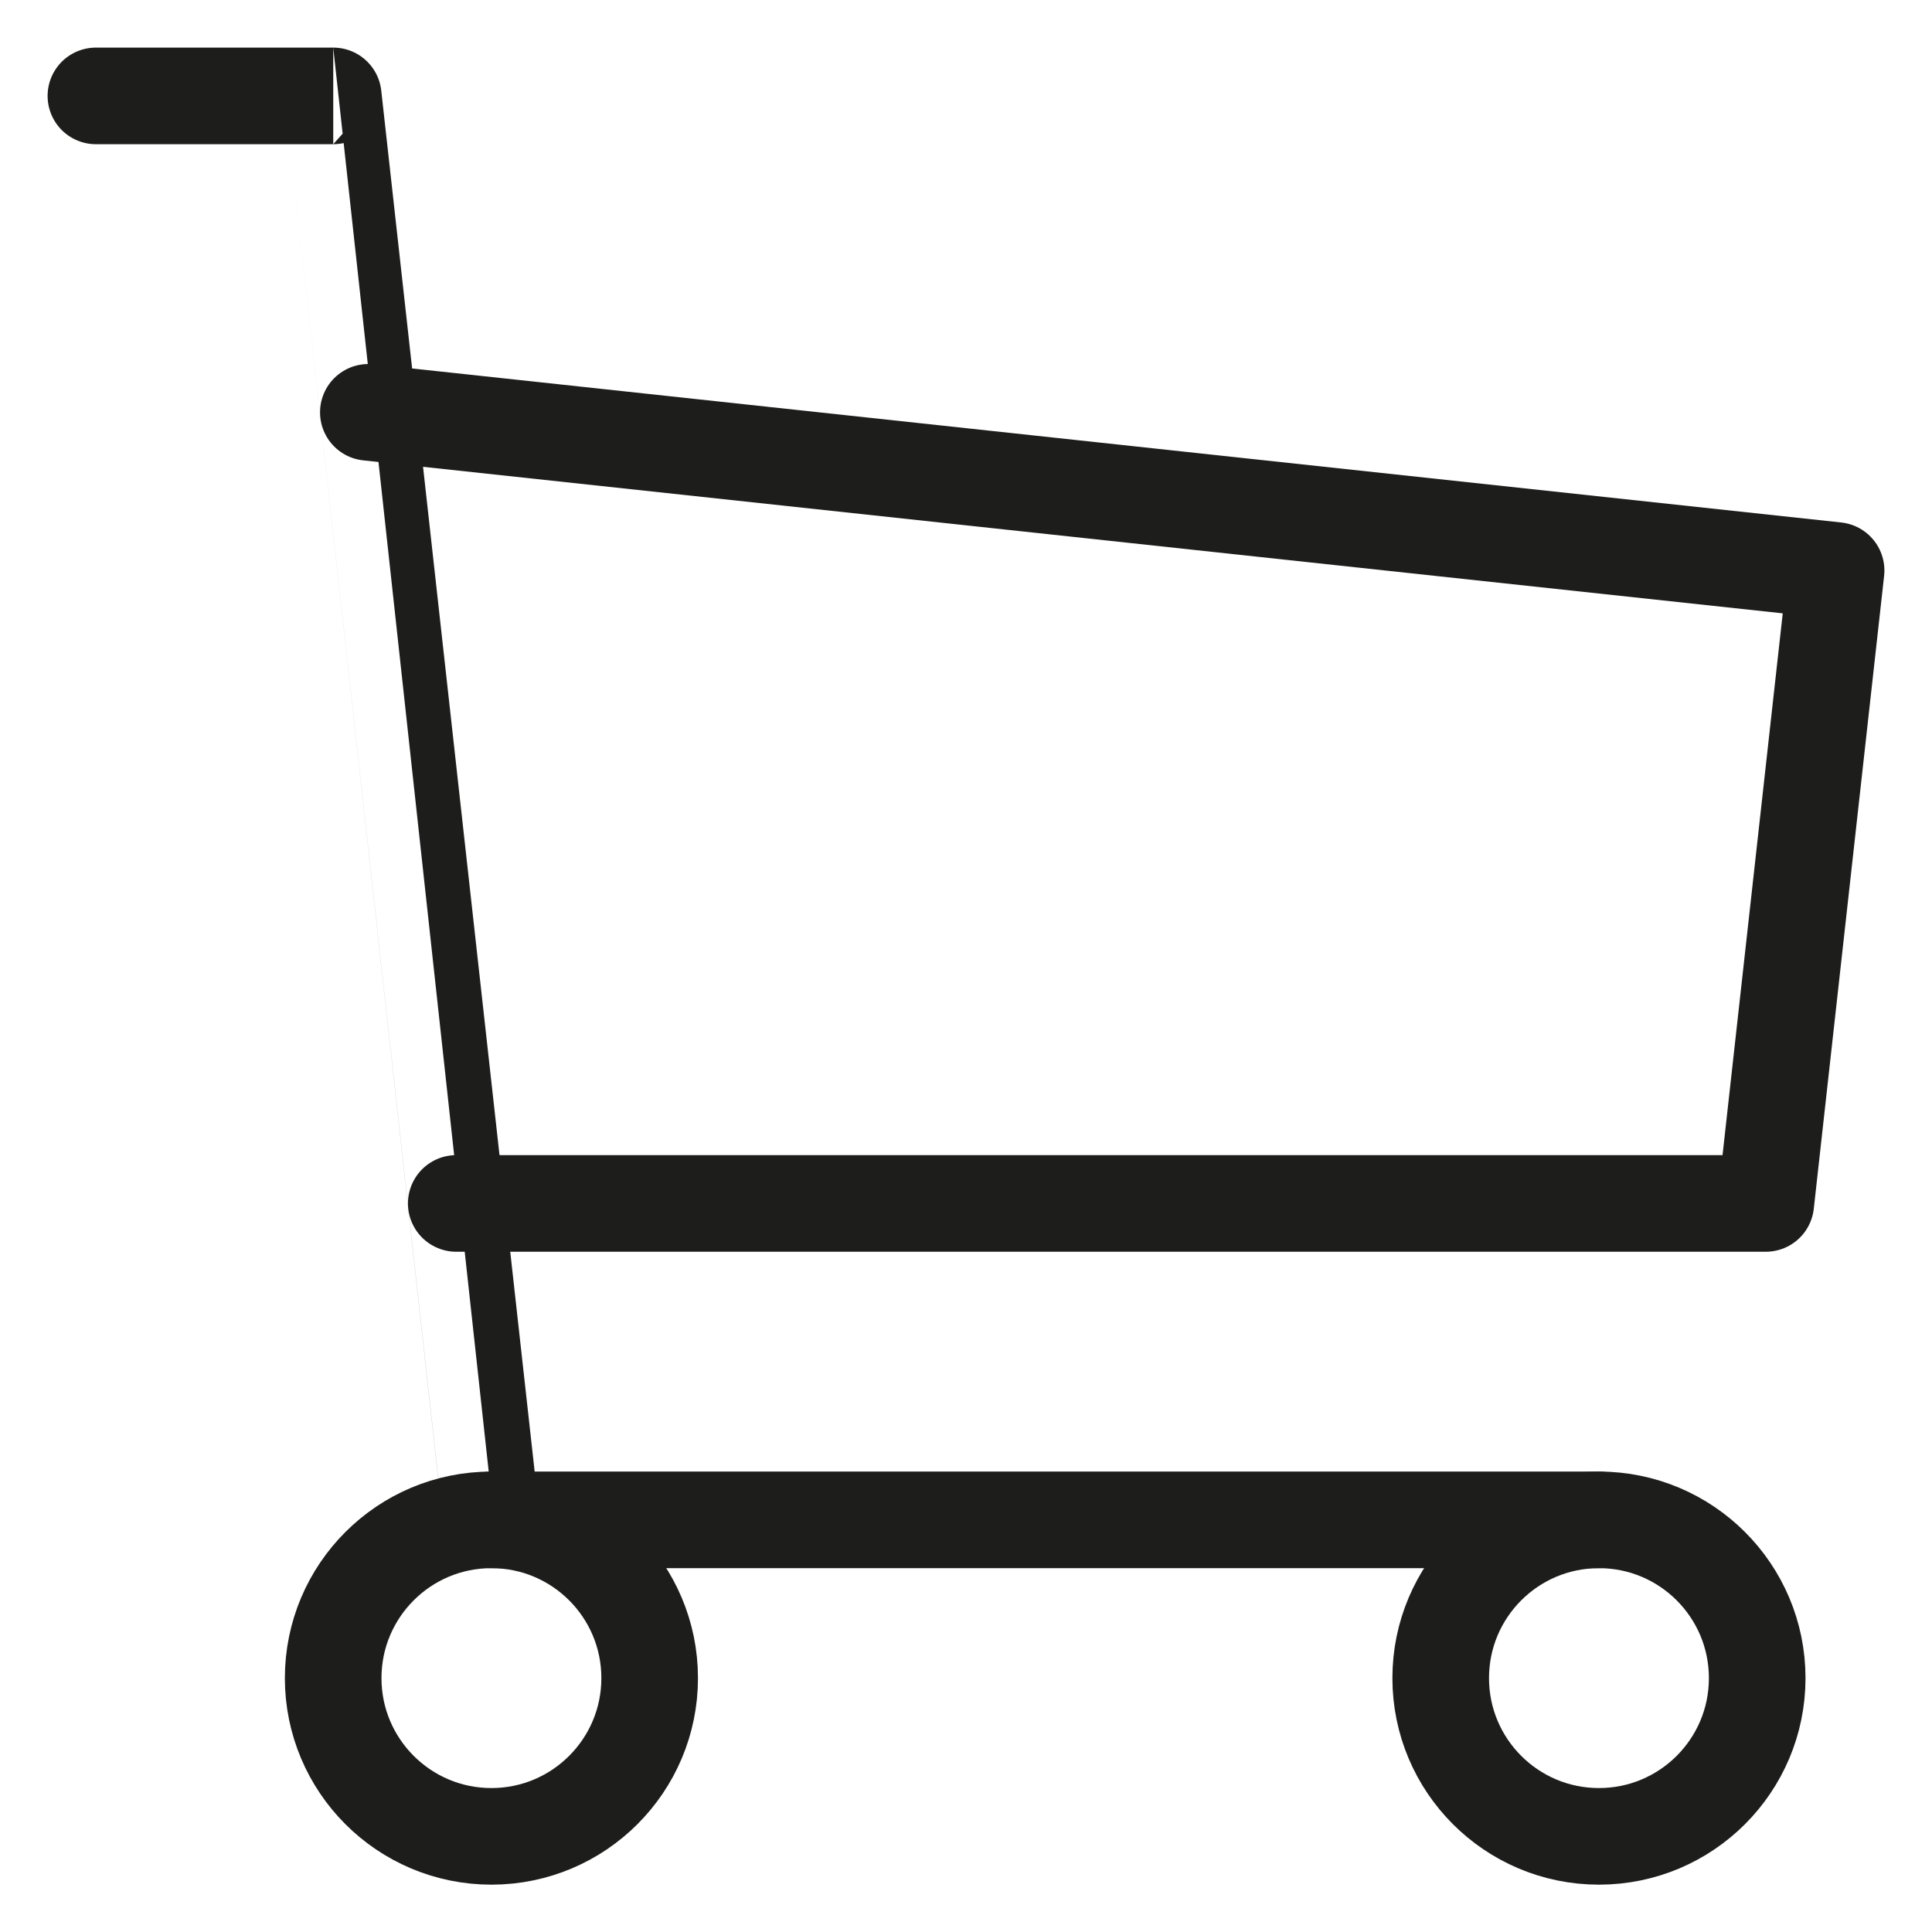
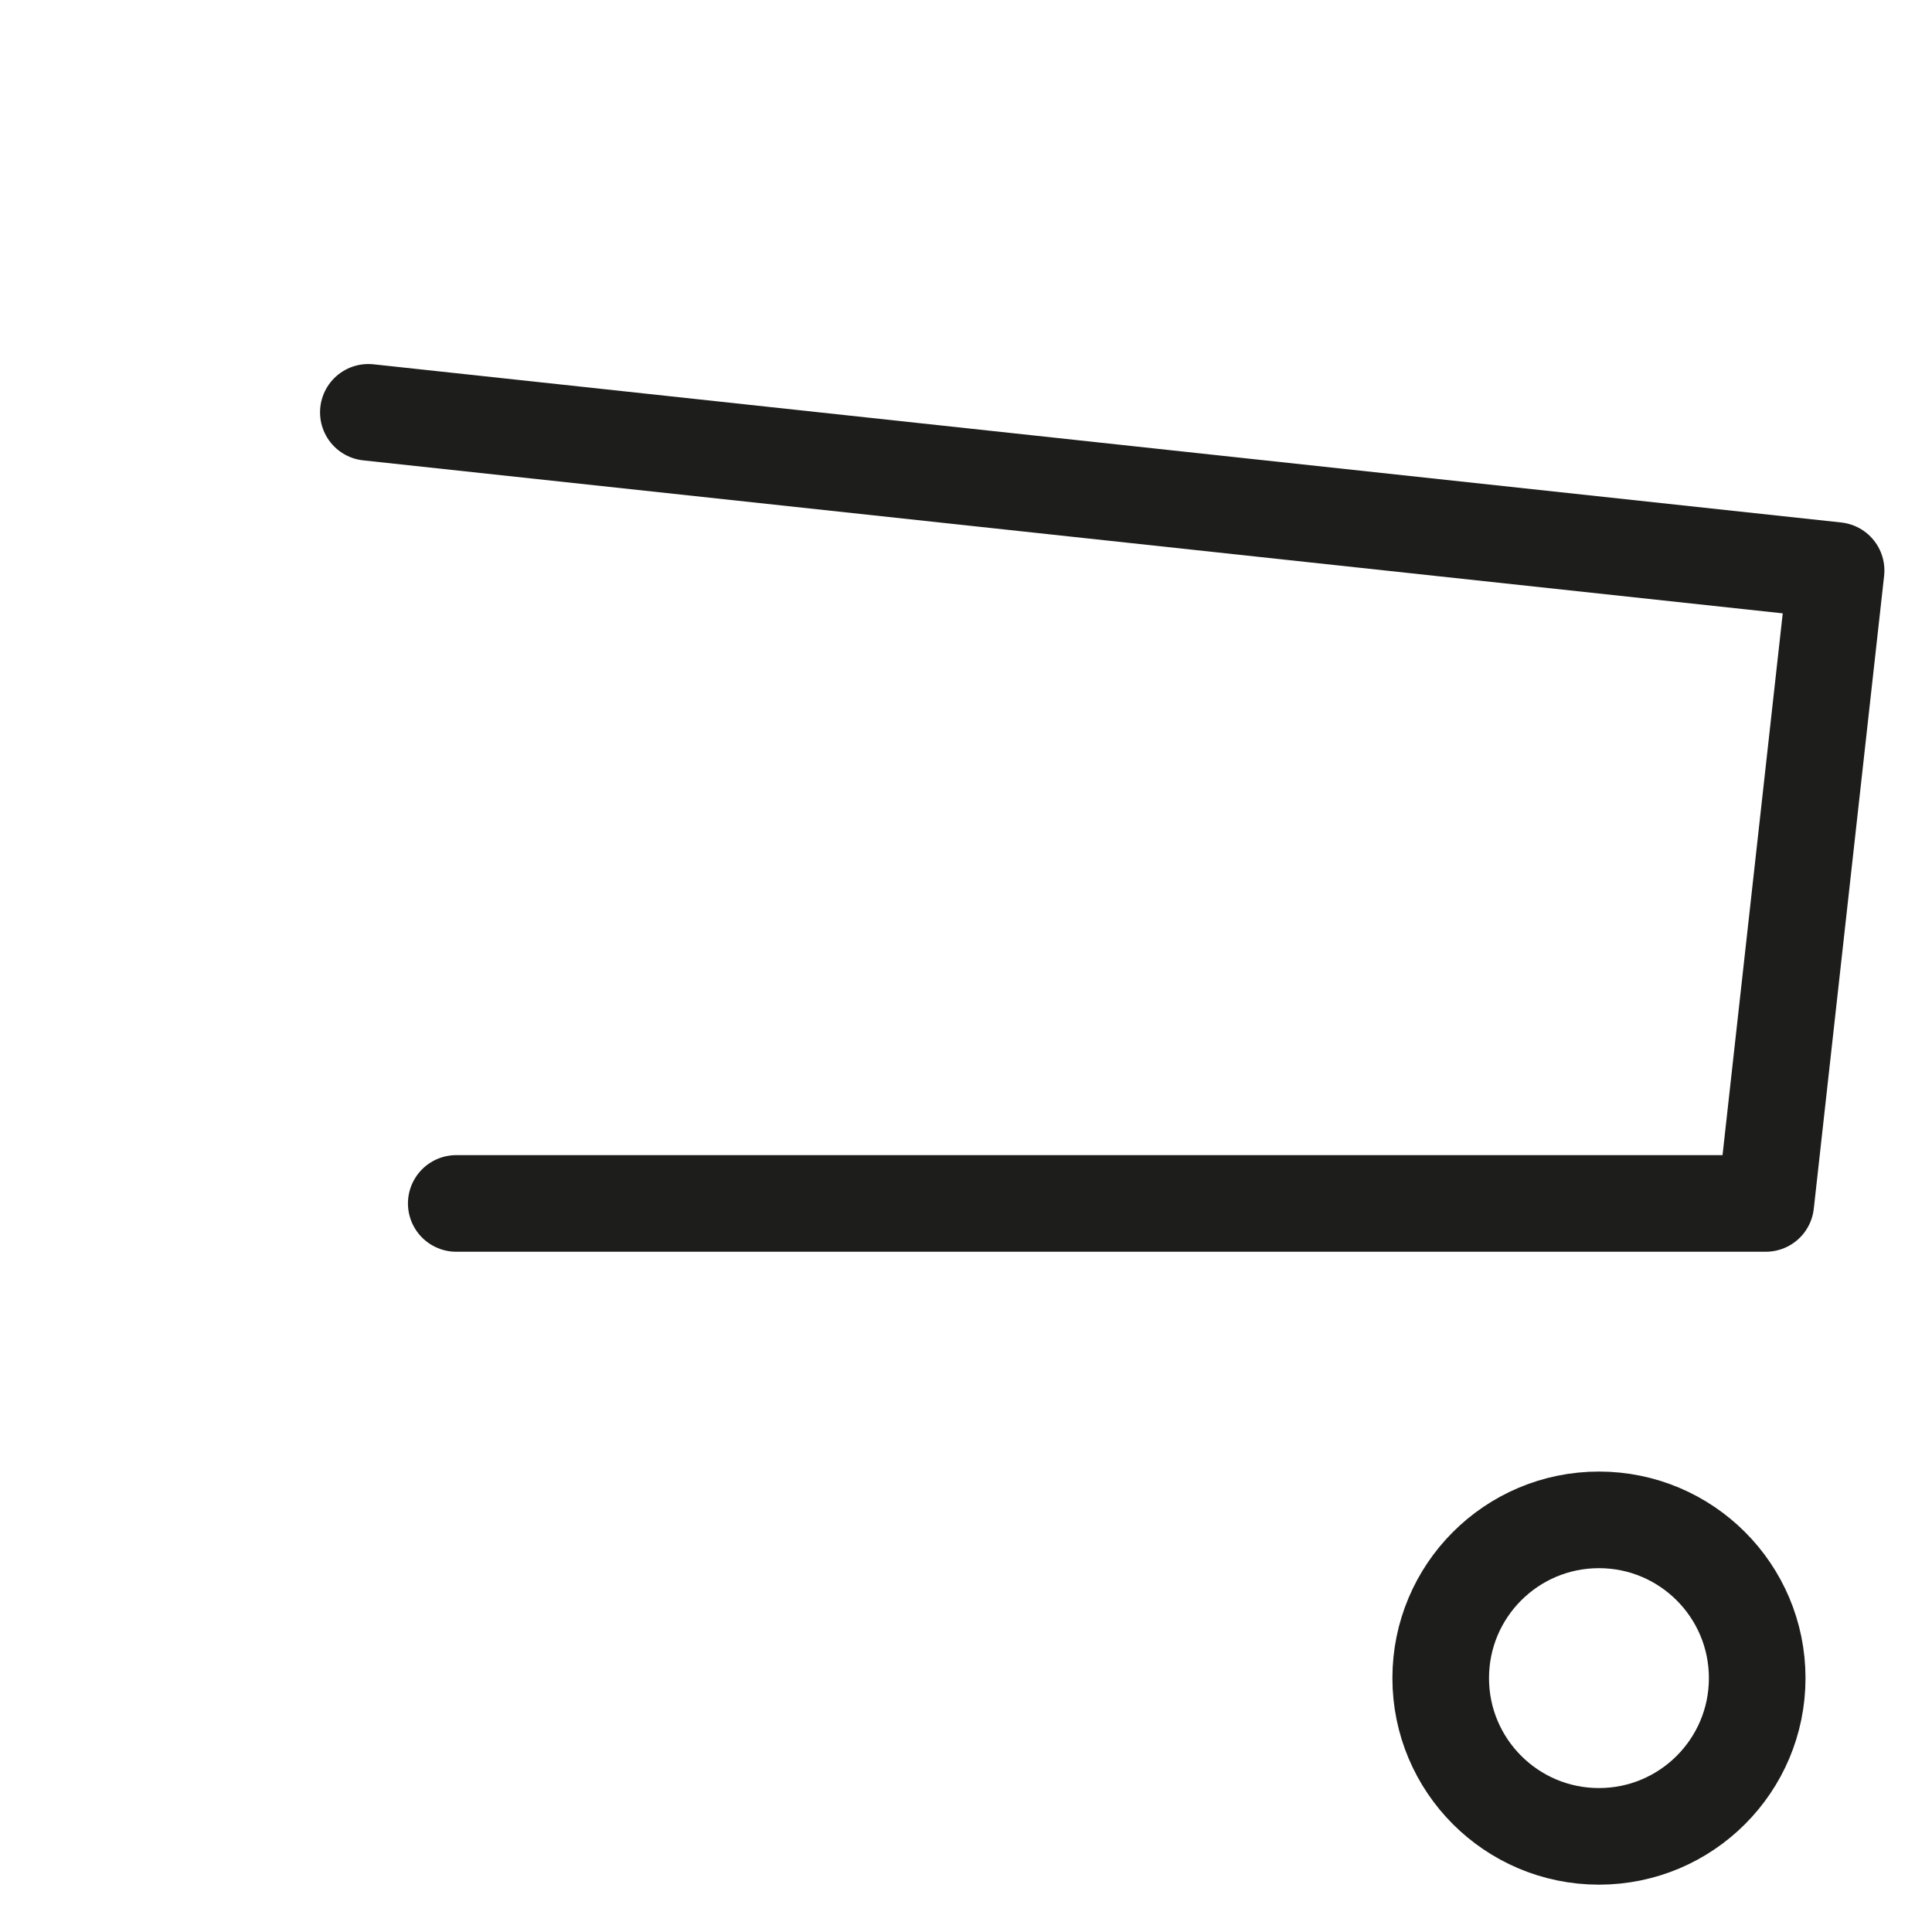
<svg xmlns="http://www.w3.org/2000/svg" width="29.997" height="30" viewBox="0 0 29.997 30">
  <defs>
    <clipPath id="clip-path">
      <rect id="Rectangle_646" data-name="Rectangle 646" width="29.997" height="30" fill="none" stroke="#000" stroke-width="1.5" />
    </clipPath>
  </defs>
  <g id="cart-icon" transform="translate(2 2)">
    <g id="Group_4540" data-name="Group 4540" transform="translate(-2 -2)" clip-path="url(#clip-path)">
-       <circle id="Ellipse_40" data-name="Ellipse 40" cx="2.457" cy="2.457" r="2.457" transform="translate(5.173 23.598)" fill="none" stroke="#1d1d1b" stroke-linecap="round" stroke-linejoin="round" stroke-width="1.5" />
      <circle id="Ellipse_41" data-name="Ellipse 41" cx="2.457" cy="2.457" r="2.457" transform="translate(22.369 23.598)" fill="none" stroke="#1d1d1b" stroke-linecap="round" stroke-linejoin="round" stroke-width="1.5" />
-       <path id="Path_21486" data-name="Path 21486" d="M23.837,22.609H6.641S4.184.5,4.185.5H.5" transform="translate(0.989 0.989)" fill="none" stroke="#1d1d1b" stroke-linecap="round" stroke-linejoin="round" stroke-width="1.5" />
      <path id="Path_21487" data-name="Path 21487" d="M31.494,36.5l22.789,2.456-1.092,9.827H32.859" transform="translate(-25.775 -30.098)" fill="none" stroke="#1d1d1b" stroke-linecap="round" stroke-linejoin="round" stroke-width="1.5" />
    </g>
  </g>
</svg>